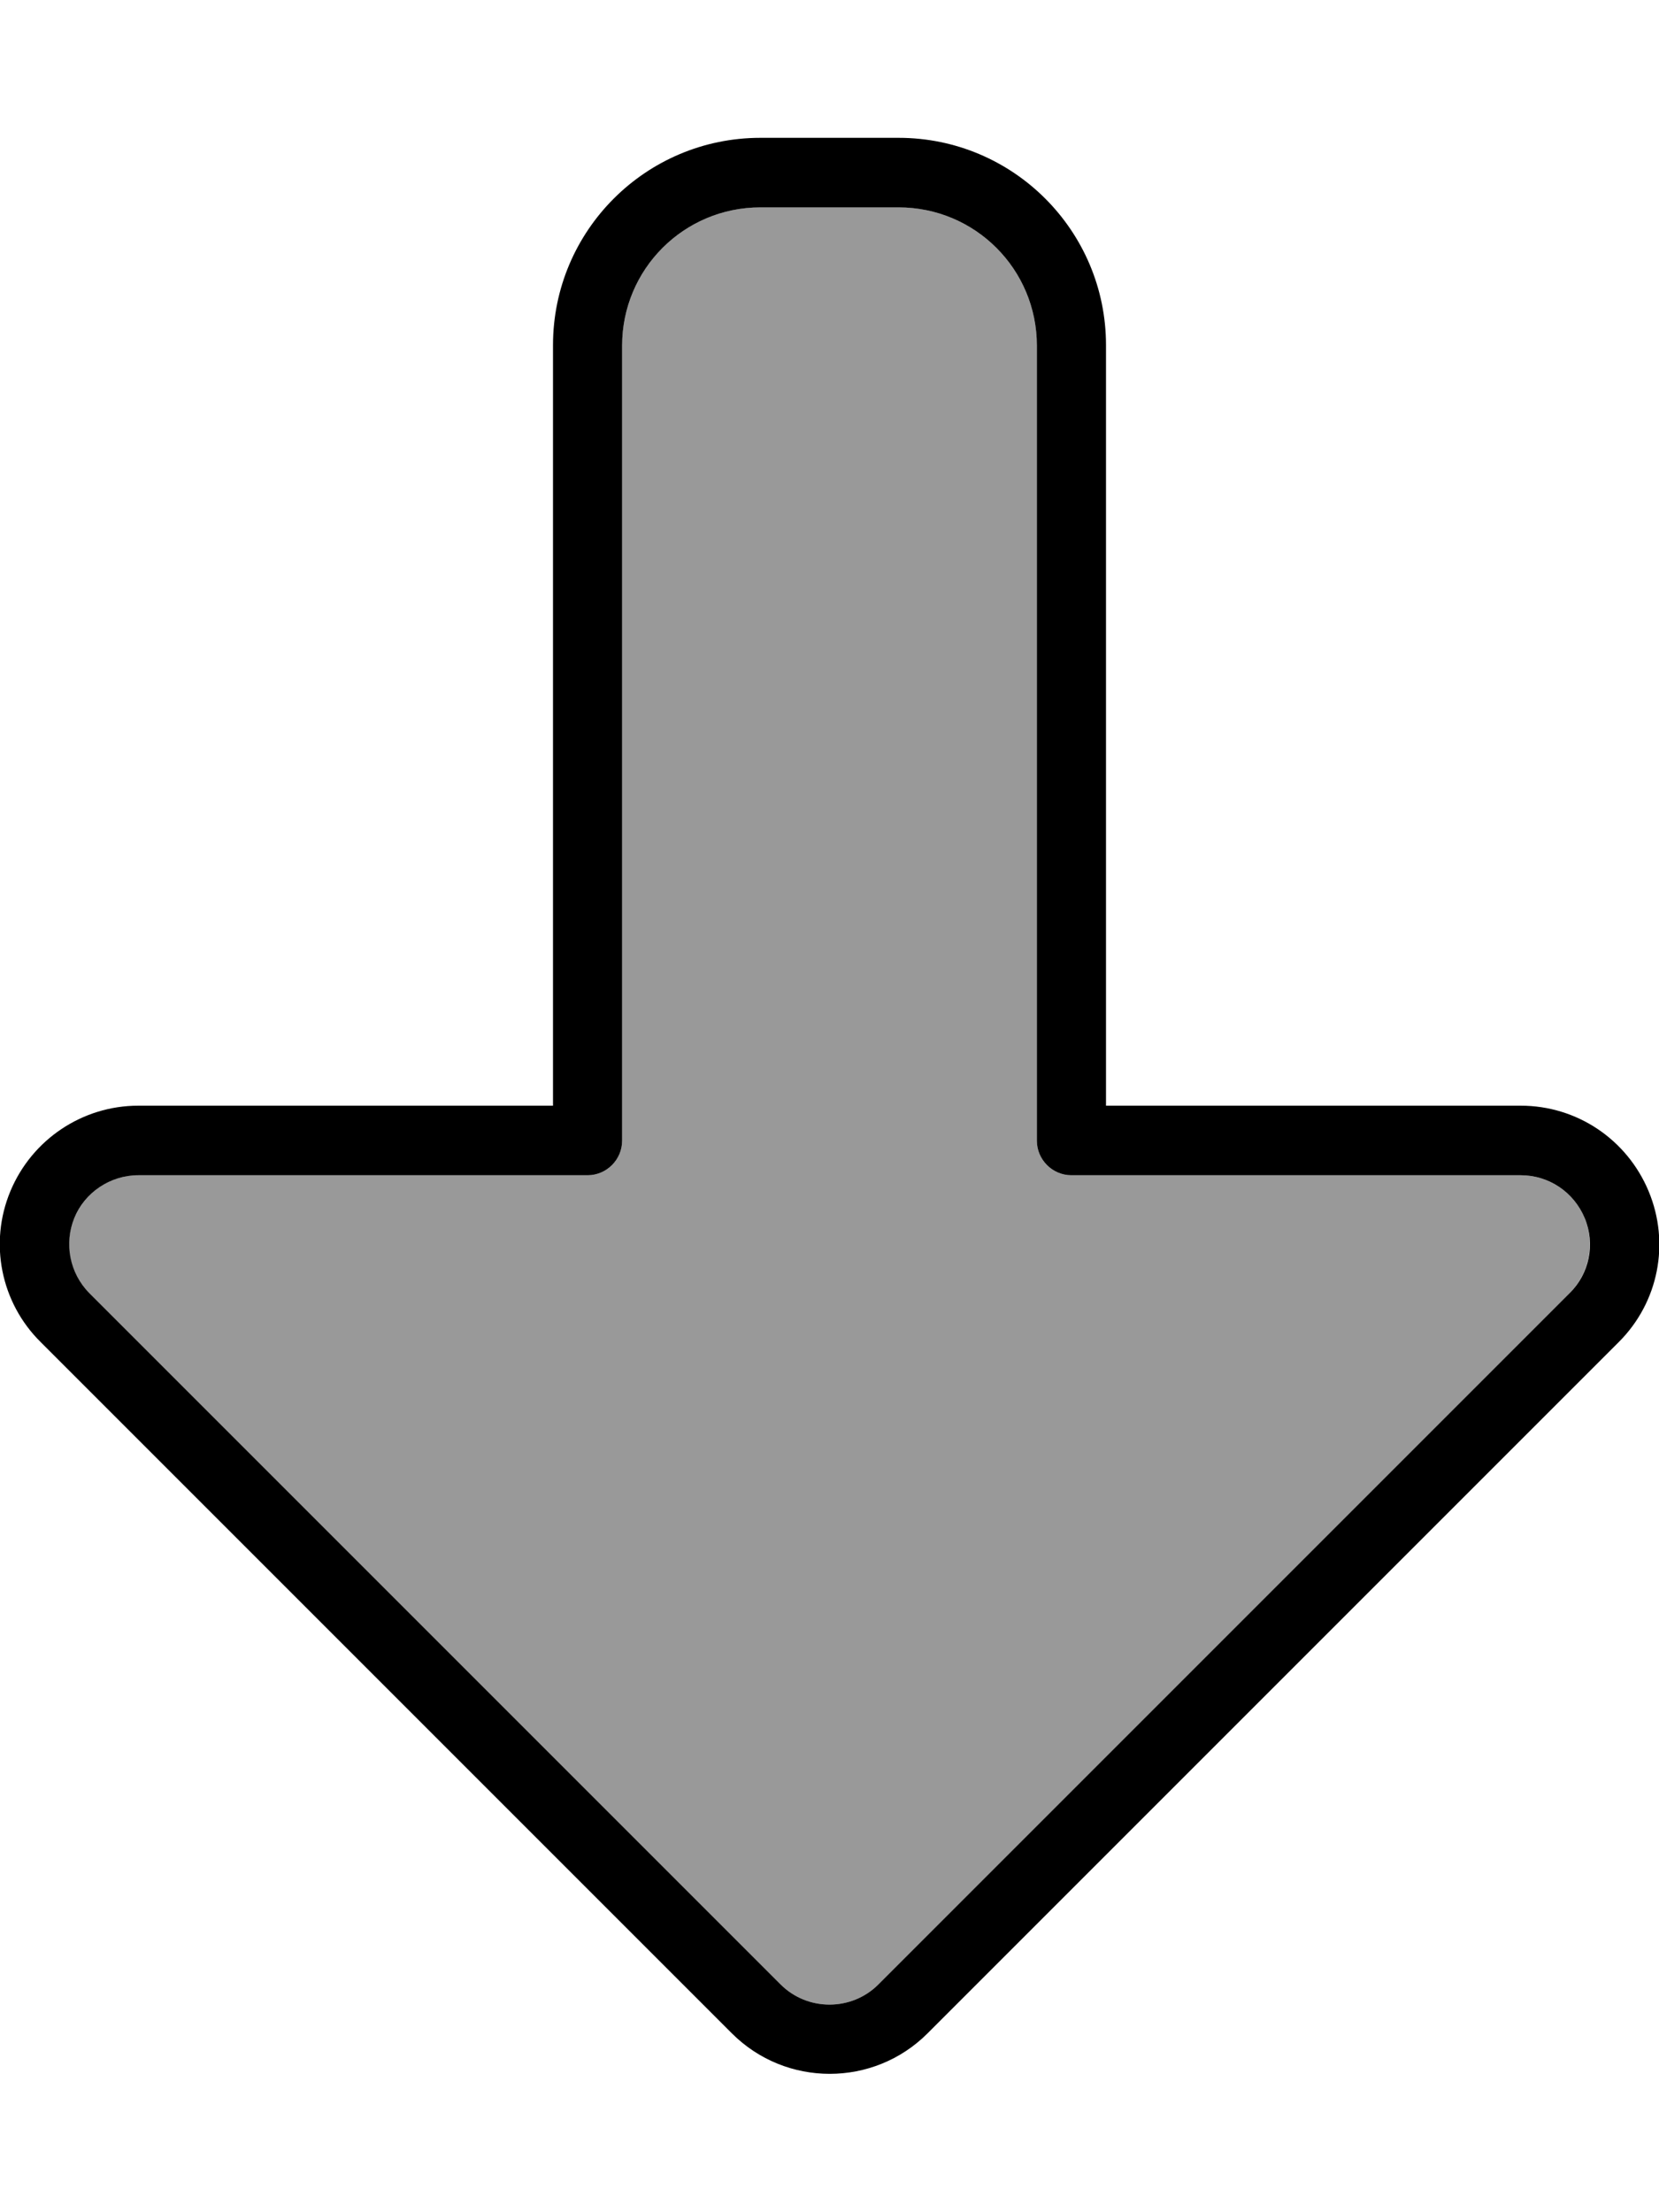
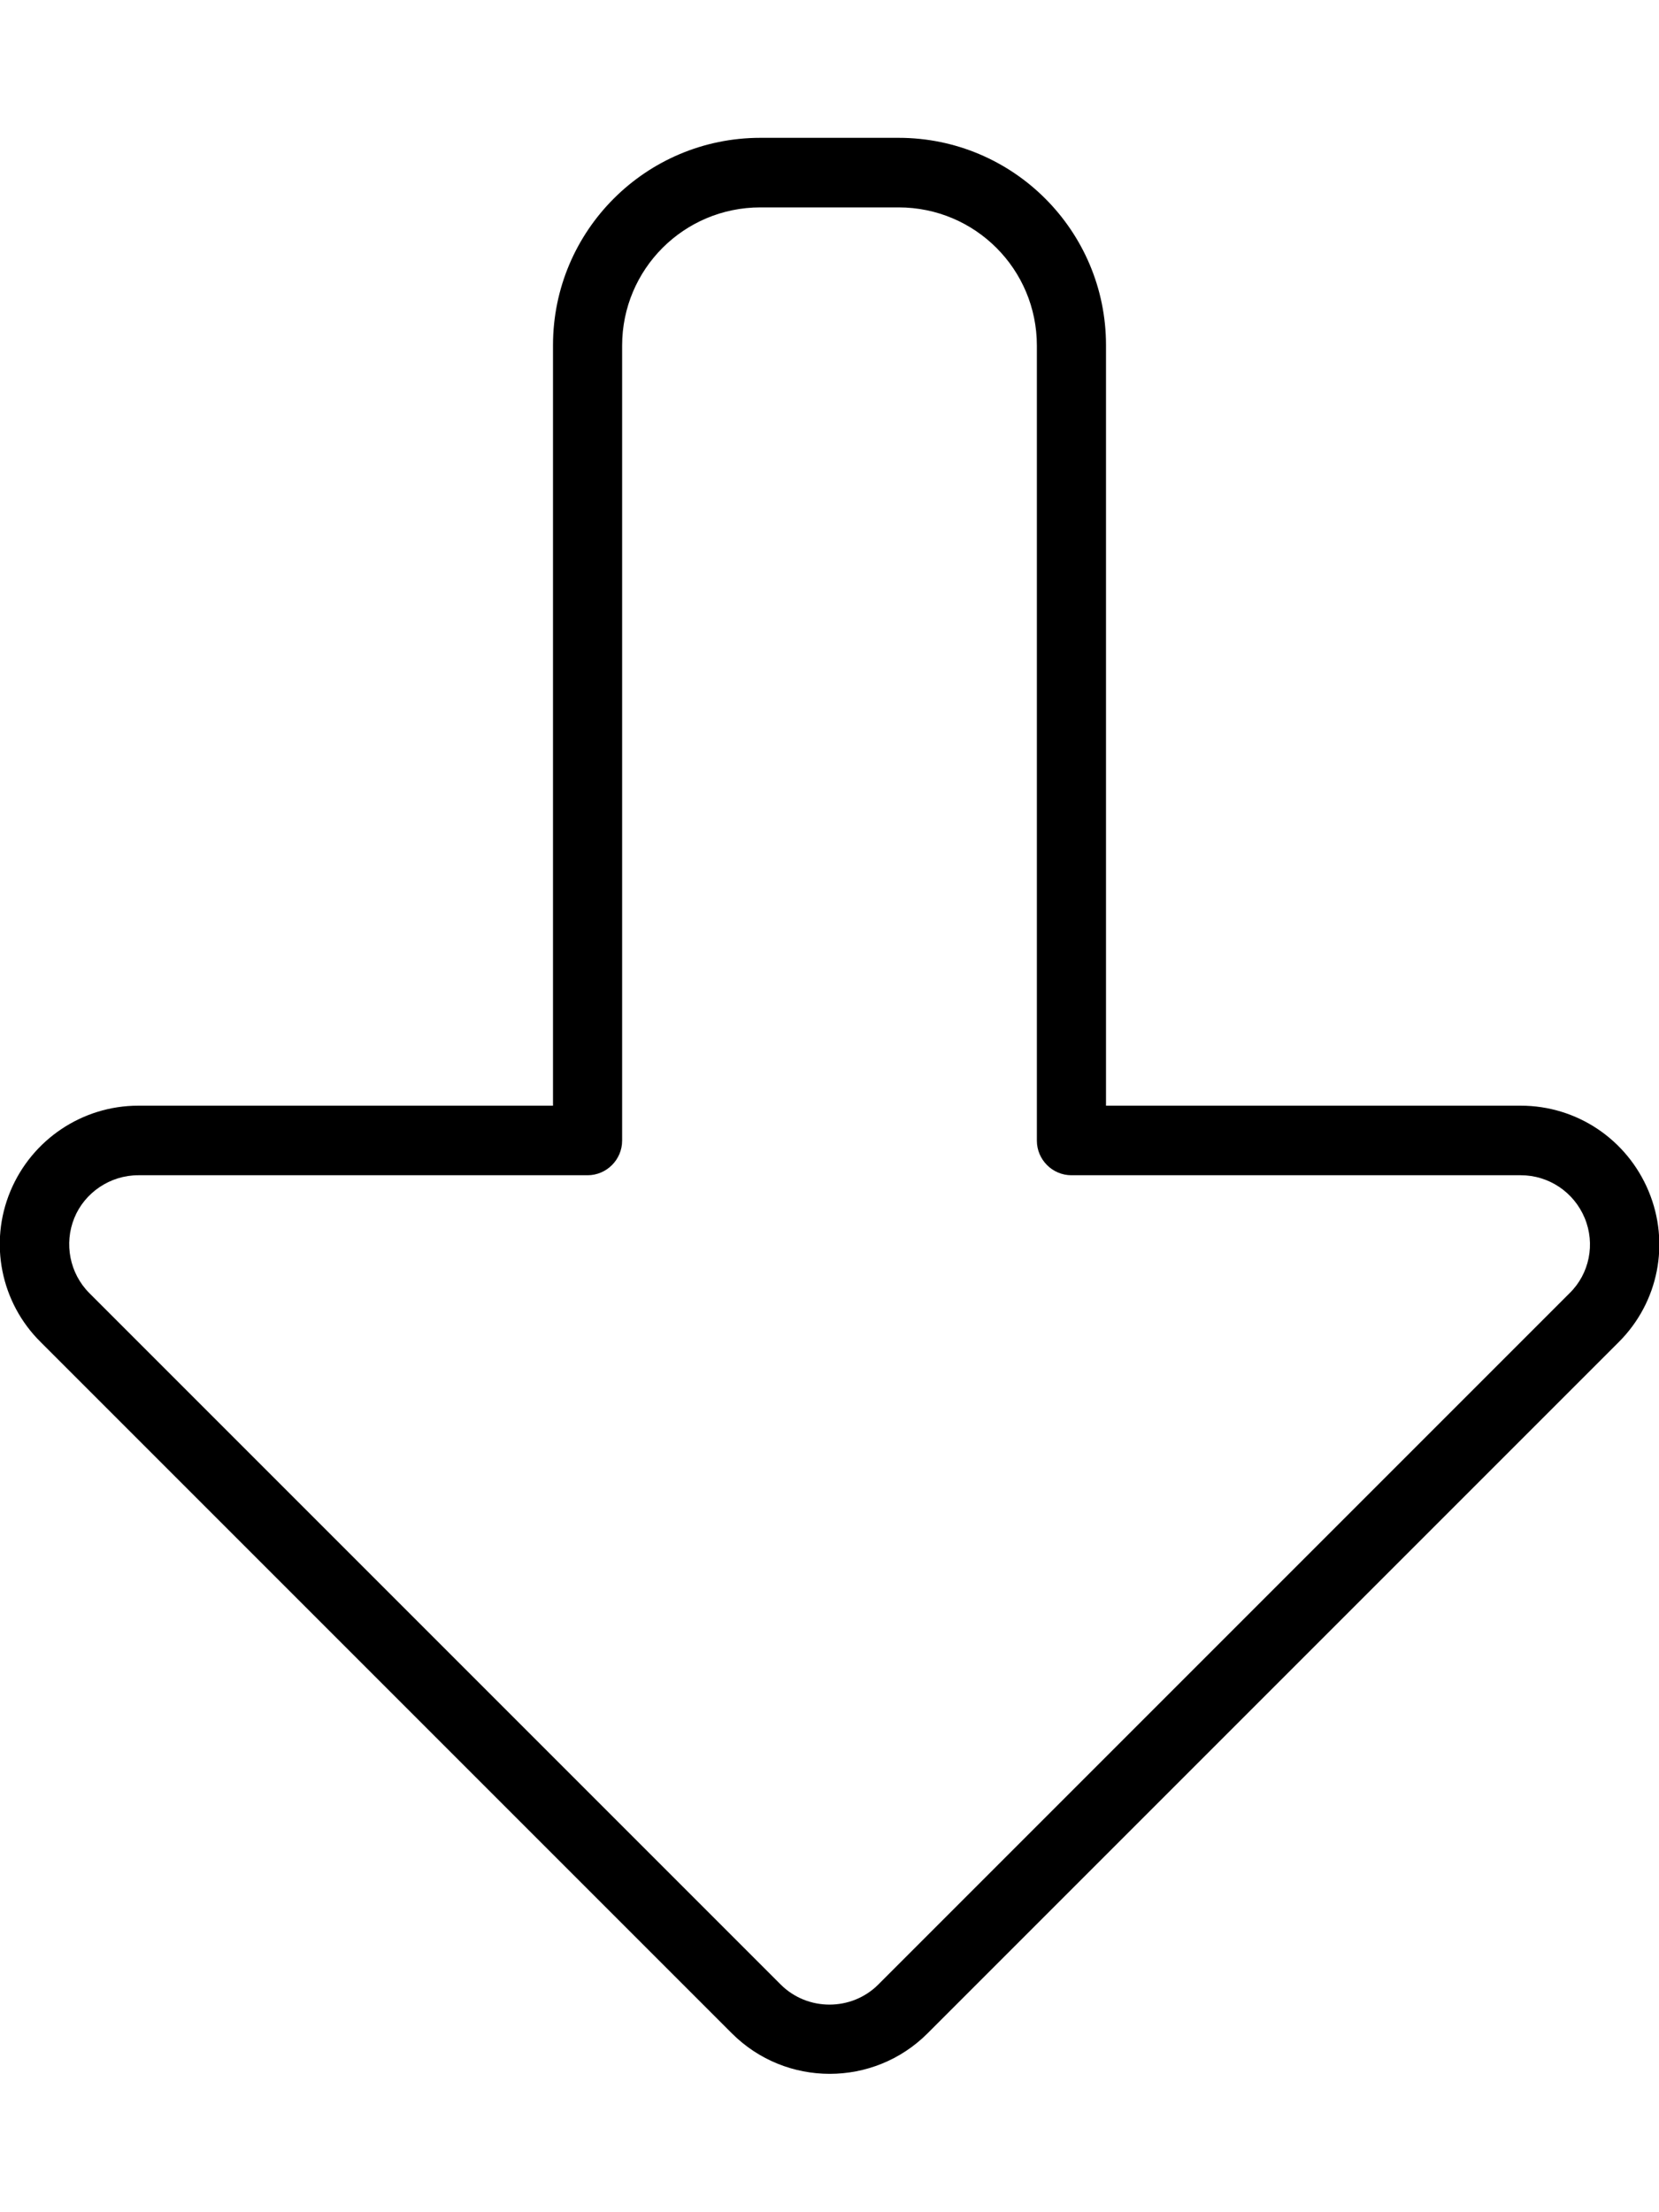
<svg xmlns="http://www.w3.org/2000/svg" viewBox="0 0 384 512">
-   <path opacity=".4" fill="currentColor" d="M17.2 281.9c-2.5 6-1.1 12.9 3.5 17.4l160 160c6.2 6.2 16.4 6.2 22.6 0l160-160c4.6-4.6 5.9-11.5 3.5-17.4S358.5 272 352 272l-104 0c-4.4 0-8-3.6-8-8l0-184c0-17.7-14.3-32-32-32l-32 0c-17.7 0-32 14.3-32 32l0 184c0 4.4-3.6 8-8 8L32 272c-6.5 0-12.3 3.9-14.8 9.9z" />
  <path fill="currentColor" d="M203.3 459.3c-6.2 6.2-16.4 6.2-22.6 0l-160-160c-4.6-4.6-5.9-11.5-3.5-17.4S25.5 272 32 272l104 0c4.4 0 8-3.6 8-8l0-184c0-17.7 14.3-32 32-32l32 0c17.7 0 32 14.3 32 32l0 184c0 4.4 3.6 8 8 8l104 0c6.5 0 12.3 3.9 14.8 9.9s1.1 12.9-3.5 17.4l-160 160zm-33.9 11.3c12.5 12.5 32.8 12.5 45.3 0l160-160c9.2-9.2 11.9-22.9 6.9-34.9l0 0c-5-12-16.6-19.8-29.6-19.8l-96 0 0-176c0-26.5-21.5-48-48-48l-32 0c-26.5 0-48 21.5-48 48l0 176-96 0c-12.9 0-24.6 7.8-29.6 19.8S.2 301.5 9.4 310.6l160 160z" />
</svg>